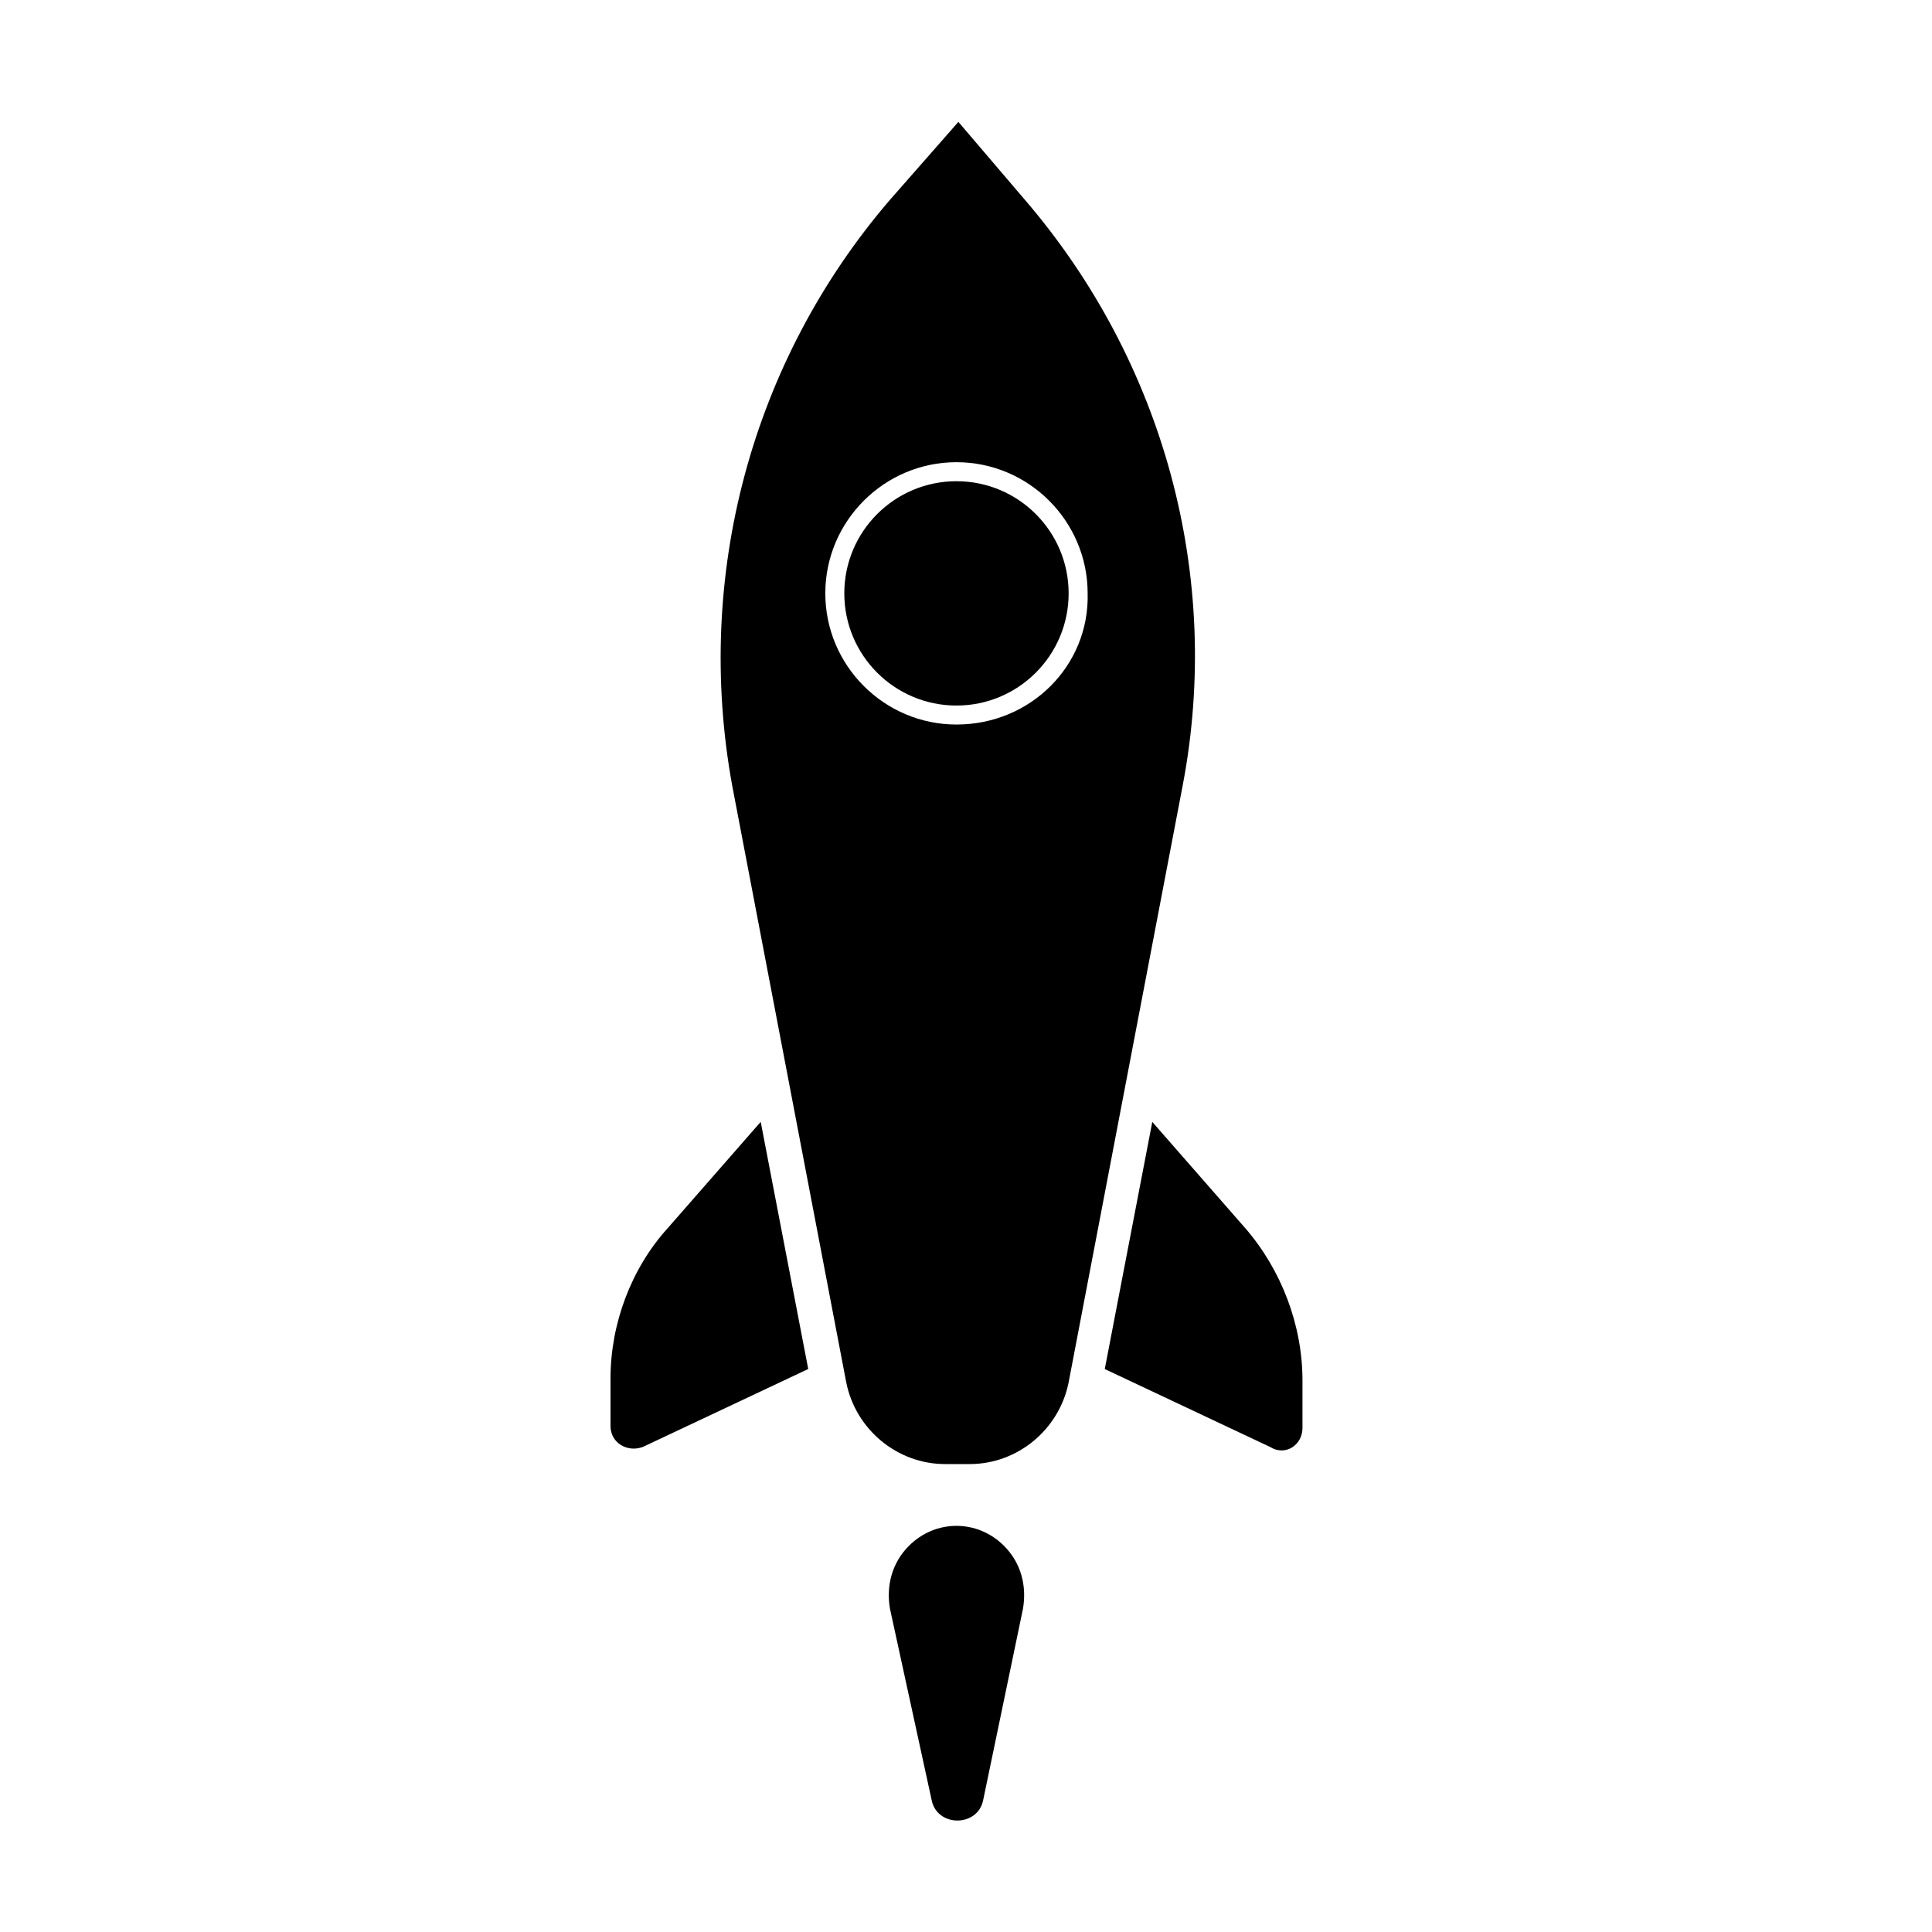
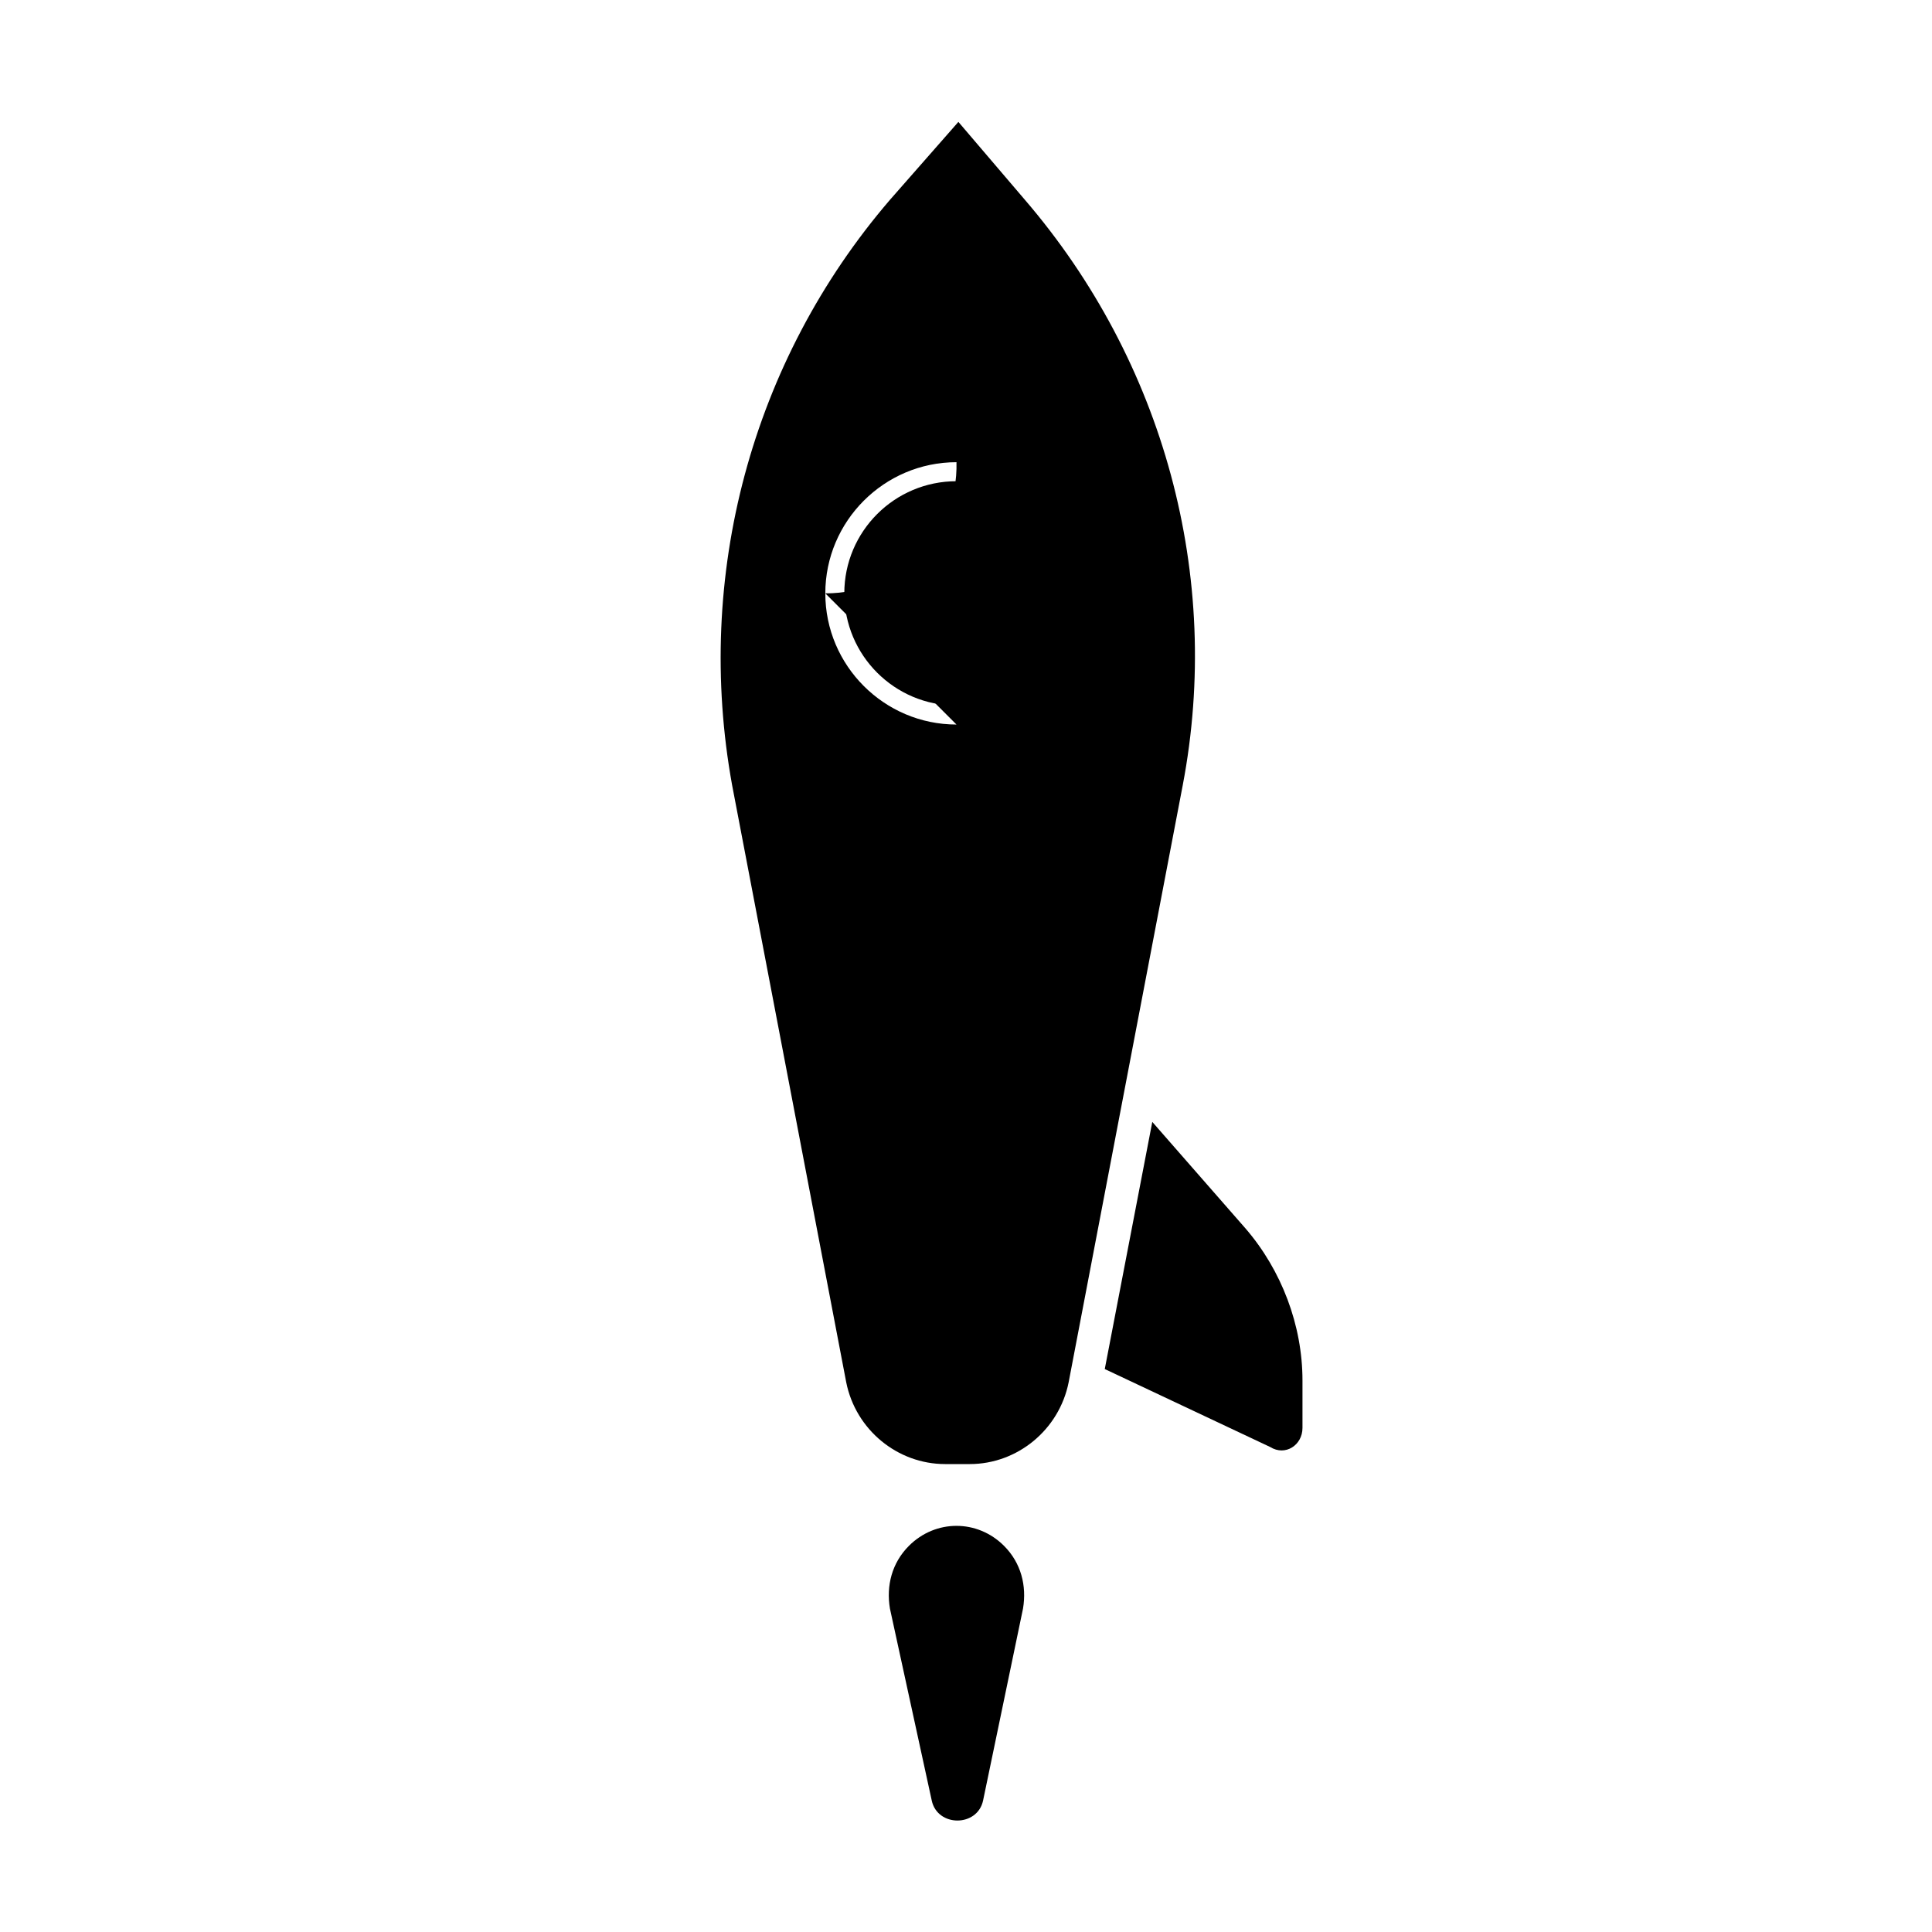
<svg xmlns="http://www.w3.org/2000/svg" fill="#000000" width="800px" height="800px" version="1.1" viewBox="144 144 512 512">
  <g>
    <path d="m489.17 522.43v-12.594c0-14.609-5.543-29.223-15.113-40.305l-24.688-28.215-12.594 65.496 43.832 20.656c4.027 2.516 8.562-0.508 8.562-5.039z" />
-     <path d="m305.79 509.32v12.594c0 4.535 4.535 7.055 8.566 5.543l43.832-20.656-12.594-65.496-24.688 28.215c-9.574 10.582-15.117 25.191-15.117 39.801z" />
    <path d="m427.2 301.25c0 16.418-13.309 29.727-29.723 29.727-16.418 0-29.727-13.309-29.727-29.727 0-16.414 13.309-29.723 29.727-29.723 16.414 0 29.723 13.309 29.723 29.723" />
-     <path d="m427.2 510.33 30.23-158.2c10.578-55.418-5.039-112.35-41.816-155.17l-17.633-20.656-18.137 20.656c-36.777 42.824-51.891 99.754-41.816 155.17l30.23 158.2c2.519 12.594 13.602 21.664 26.199 21.664h6.551c12.59 0 23.672-9.066 26.191-21.664zm-29.723-174.32c-19.145 0-34.762-15.617-34.762-34.762 0-19.145 15.617-34.762 34.762-34.762s34.762 15.617 34.762 34.762c0.504 19.145-15.113 34.762-34.762 34.762z" />
+     <path d="m427.2 510.33 30.23-158.2c10.578-55.418-5.039-112.35-41.816-155.17l-17.633-20.656-18.137 20.656c-36.777 42.824-51.891 99.754-41.816 155.17l30.23 158.2c2.519 12.594 13.602 21.664 26.199 21.664h6.551c12.59 0 23.672-9.066 26.191-21.664zm-29.723-174.32c-19.145 0-34.762-15.617-34.762-34.762 0-19.145 15.617-34.762 34.762-34.762c0.504 19.145-15.113 34.762-34.762 34.762z" />
    <path d="m384.88 553.66c-4.535 4.535-6.047 10.578-5.039 16.625l11.082 50.883c1.512 7.055 12.09 7.055 13.602 0l10.586-50.883c1.008-6.047-0.504-12.09-5.039-16.625-7.055-7.055-18.137-7.055-25.191 0z" />
  </g>
</svg>